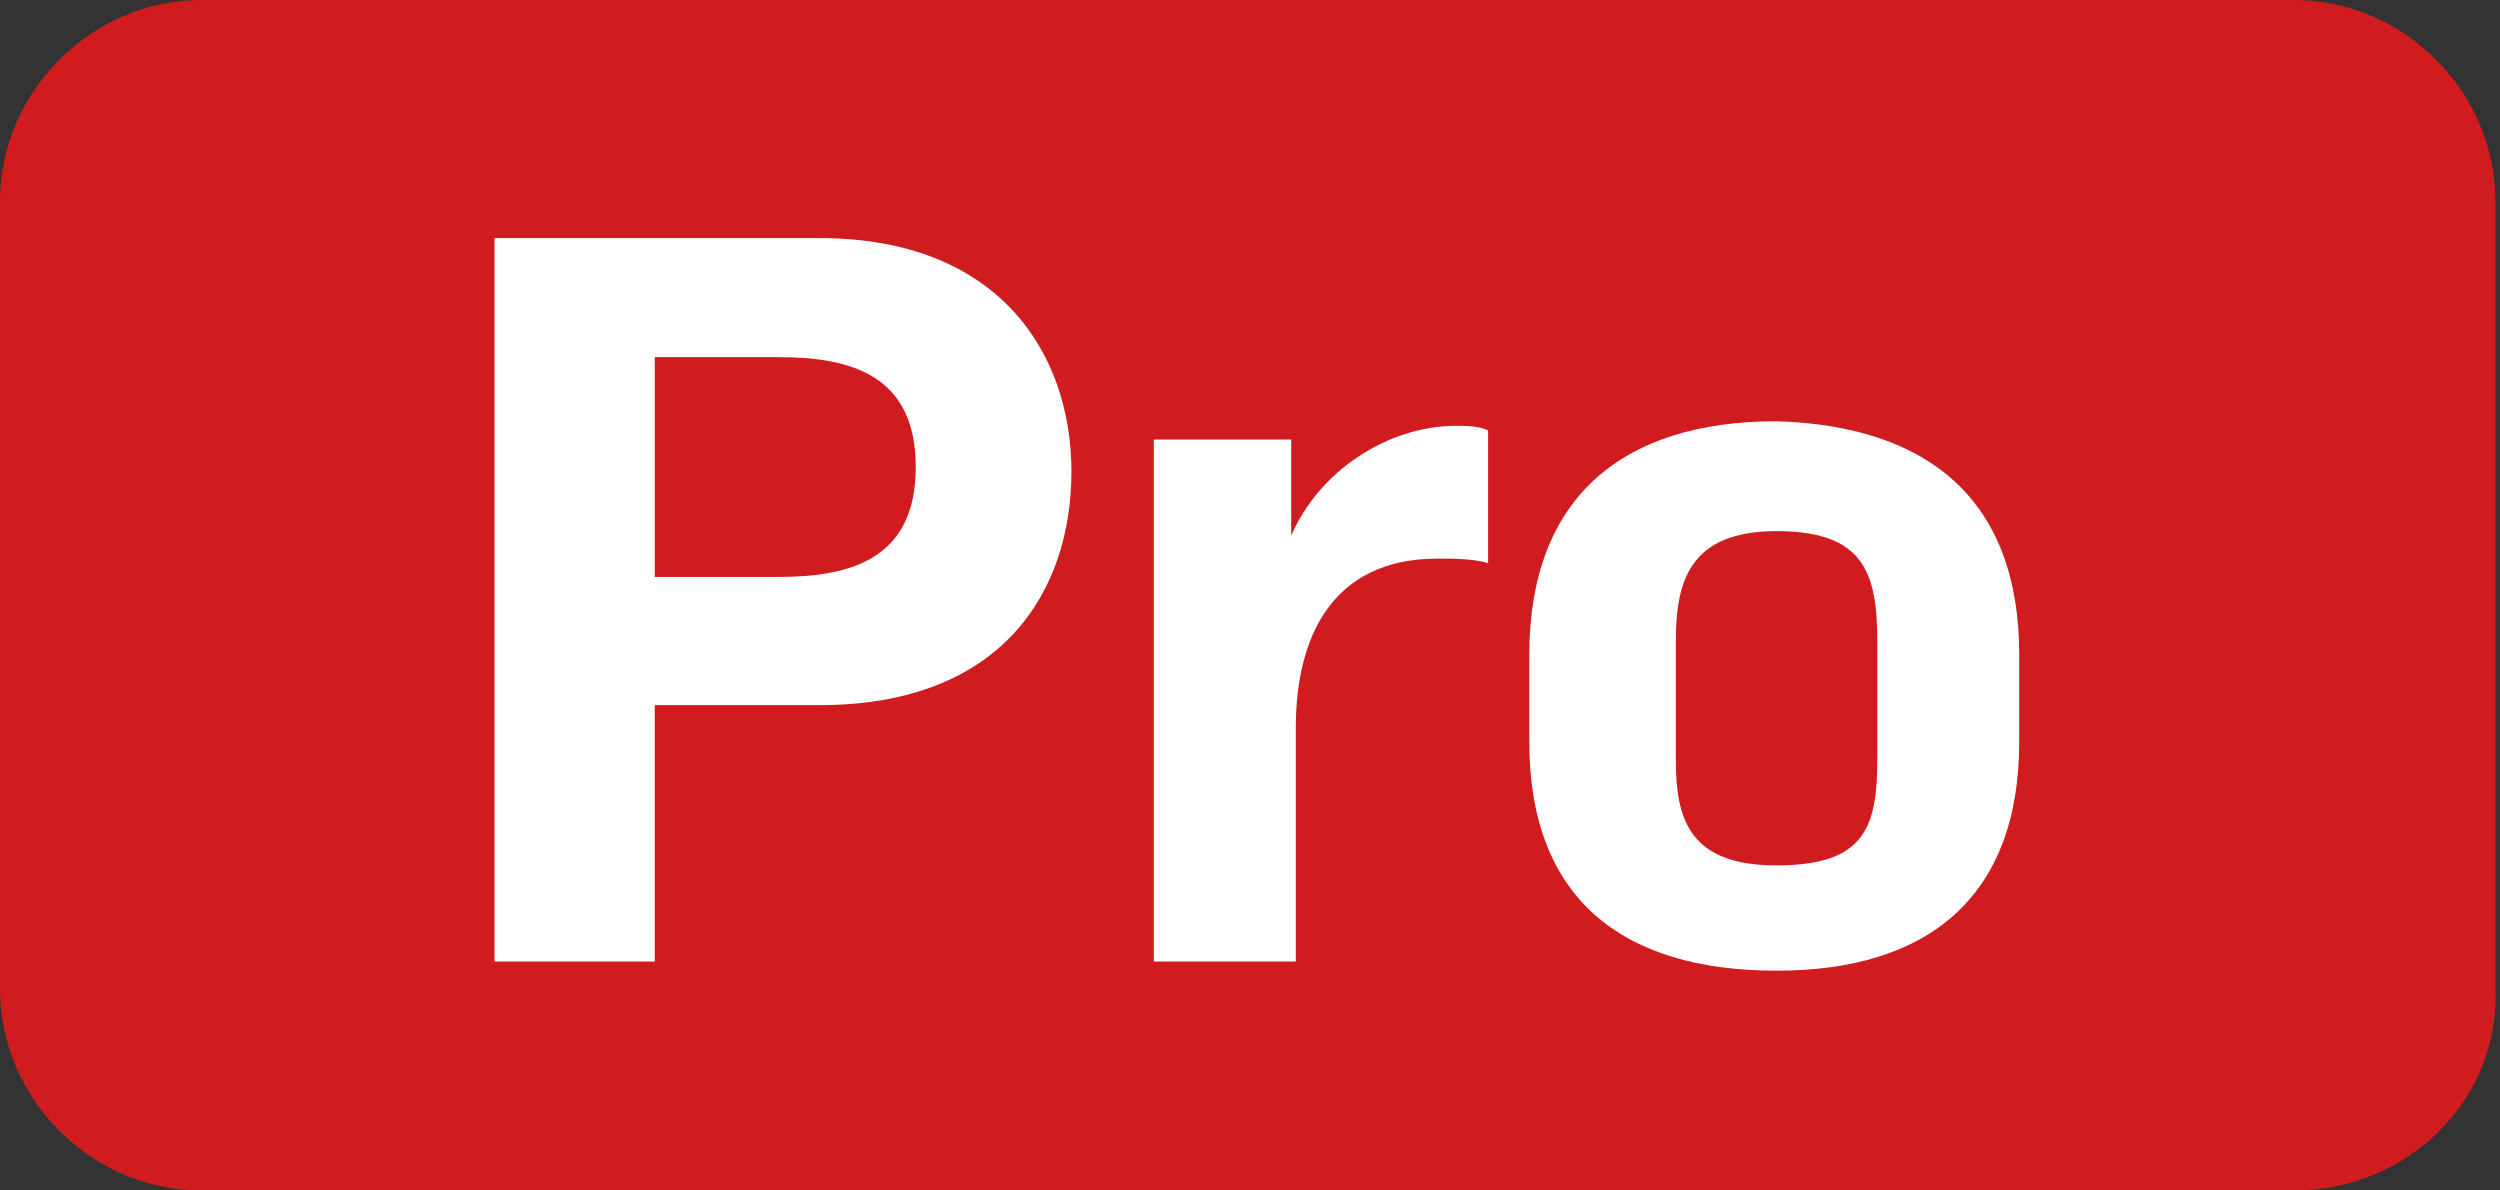
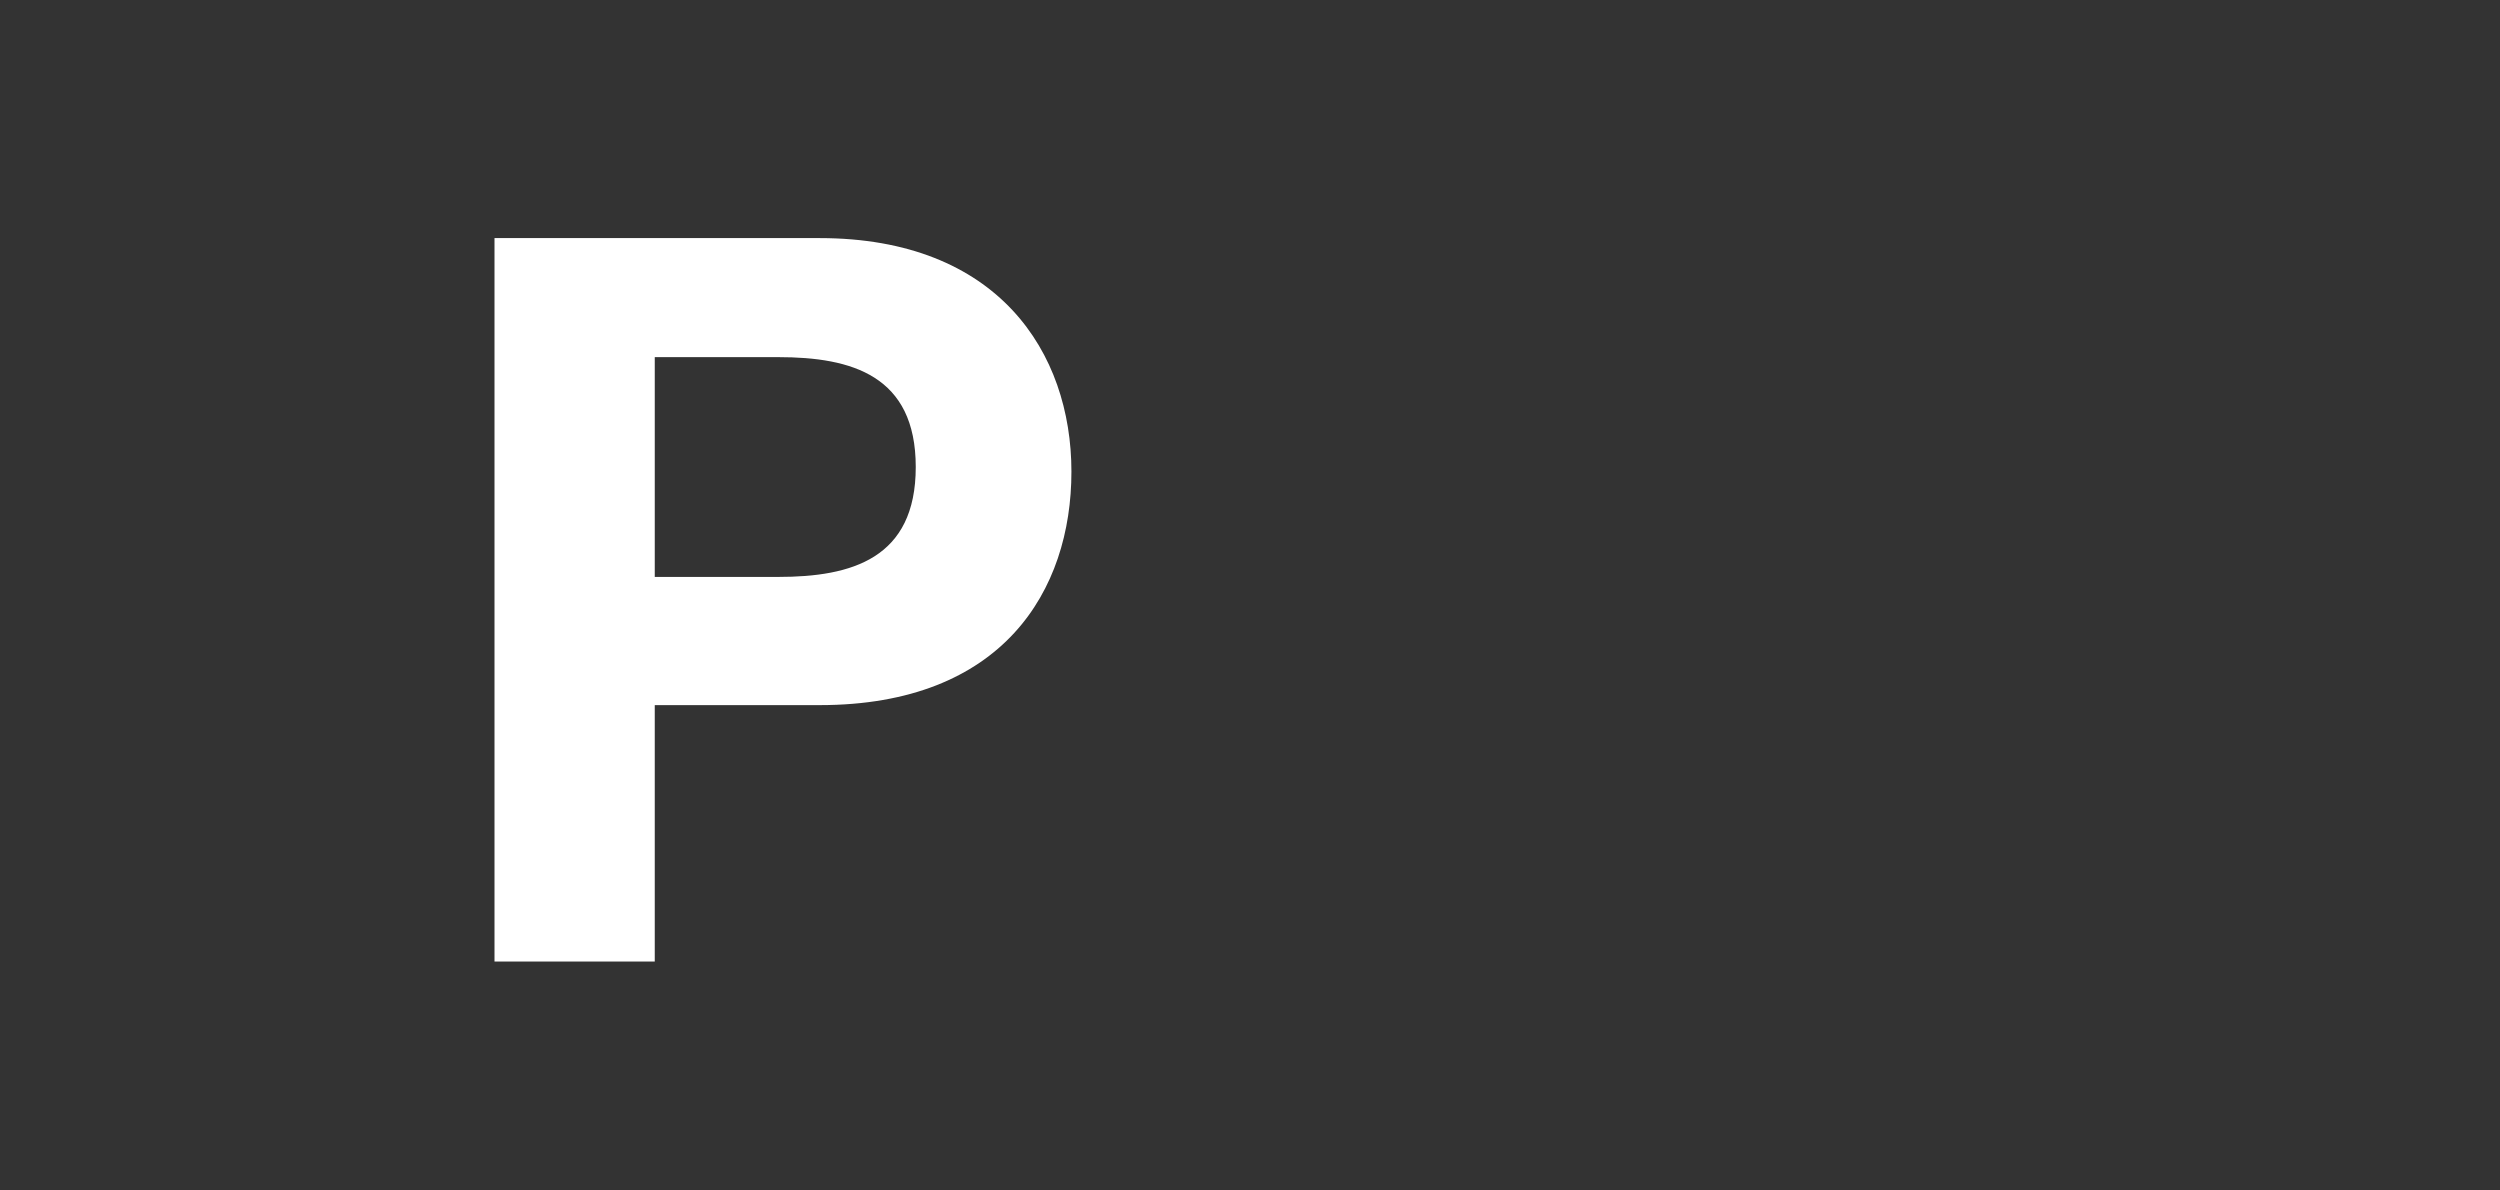
<svg xmlns="http://www.w3.org/2000/svg" version="1.1" id="Layer_1" x="0px" y="0px" viewBox="0 0 54.6 26" style="enable-background:new 0 0 54.6 26;" xml:space="preserve">
  <rect x="0" y="0" width="54.6" height="26" fill="#333333" stroke="none" />
  <style type="text/css">
	.st0{fill:#D01C1F;}
	.st1{fill:#FFFFFF;}
</style>
-   <path class="st0" d="M50.1,26H4.4C2,26,0,24,0,21.6V4.4C0,2,2,0,4.4,0h45.7c2.4,0,4.4,2,4.4,4.4v17.2C54.6,24,52.6,26,50.1,26z" />
  <g>
    <path class="st1" d="M10.8,5.2h7.1c3.9,0,5.5,2.5,5.5,5.1s-1.5,5.1-5.5,5.1h-3.6V21h-3.5V5.2z M14.3,12.6H17c1.6,0,3-0.4,3-2.4   s-1.4-2.4-3-2.4h-2.7V12.6z" />
-     <path class="st1" d="M25.2,9.6h3v2.1h0c0.6-1.4,2.1-2.4,3.6-2.4c0.2,0,0.5,0,0.7,0.1v2.9c-0.3-0.1-0.8-0.1-1.1-0.1   c-2.3,0-3.1,1.7-3.1,3.7V21h-3.1V9.6z" />
-     <path class="st1" d="M44.1,14.3v1.9c0,3.4-2,5-5.3,5c-3.4,0-5.4-1.6-5.4-5v-1.9c0-3.4,2-5.1,5.4-5.1C42.1,9.3,44.1,10.9,44.1,14.3z    M41,14c0-1.5-0.3-2.4-2.2-2.4c-1.9,0-2.2,1.1-2.2,2.4v2.6c0,1.3,0.3,2.3,2.2,2.3c1.9,0,2.2-0.8,2.2-2.3V14z" />
  </g>
</svg>